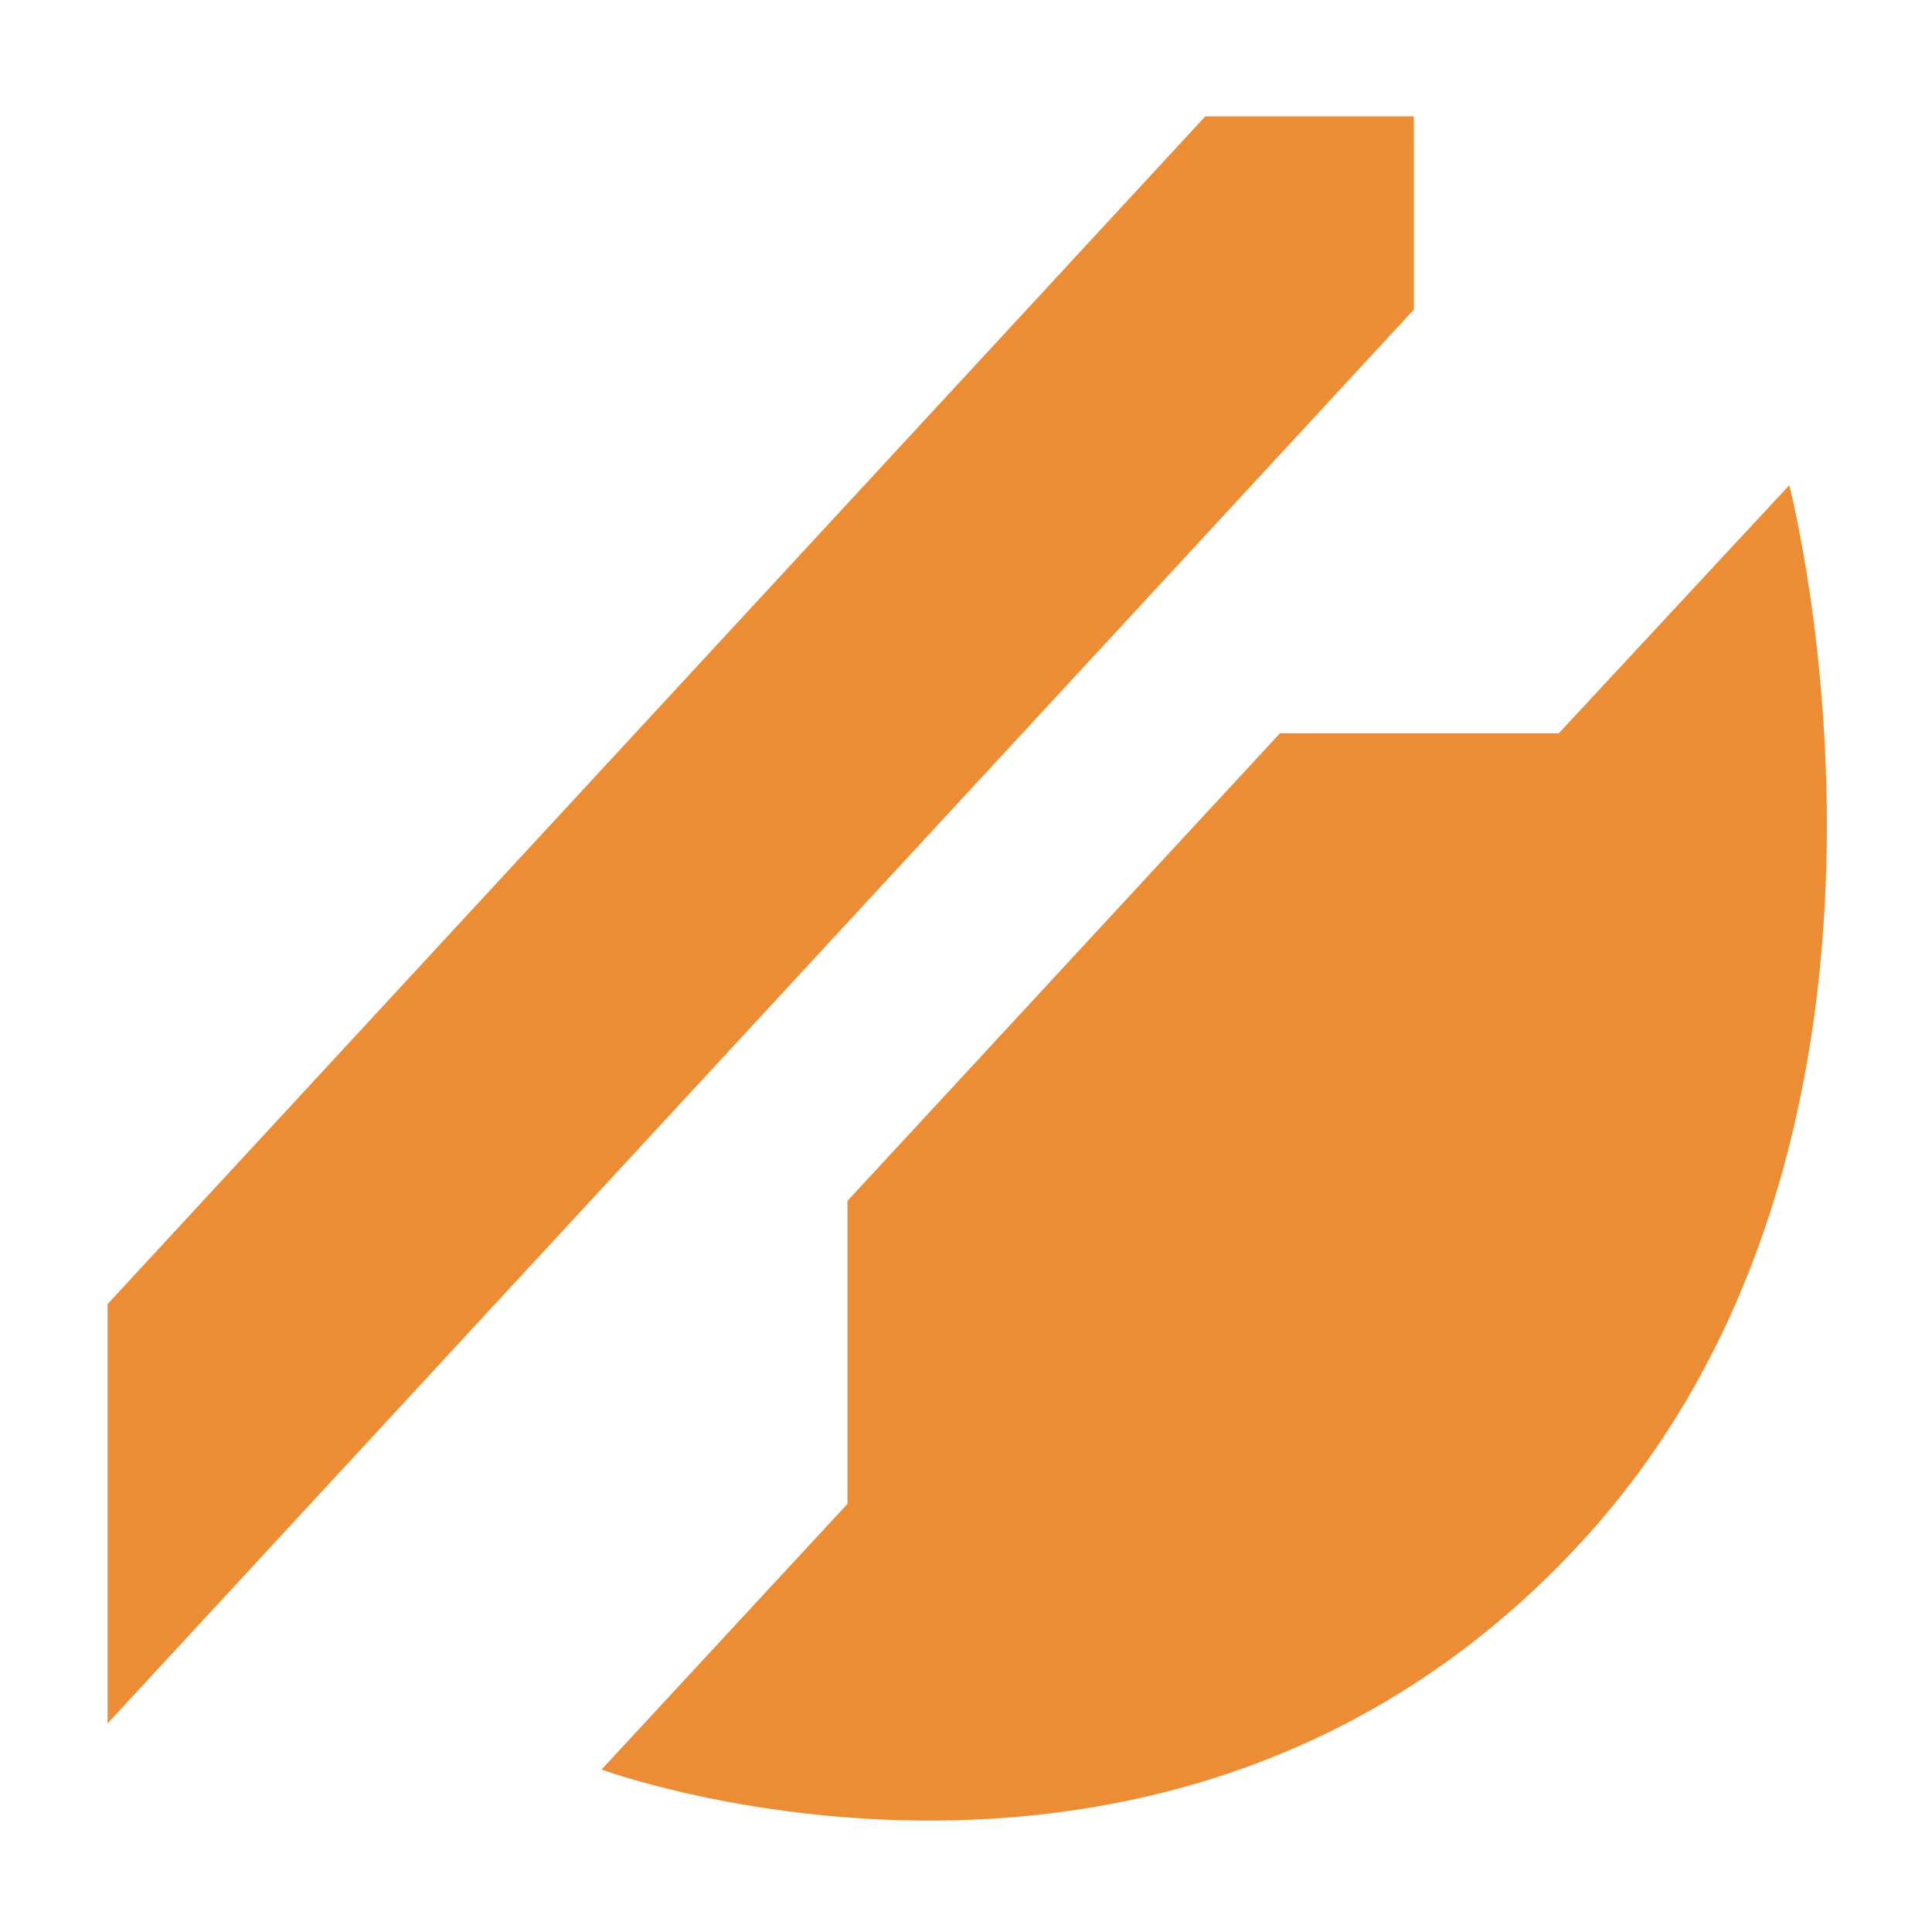
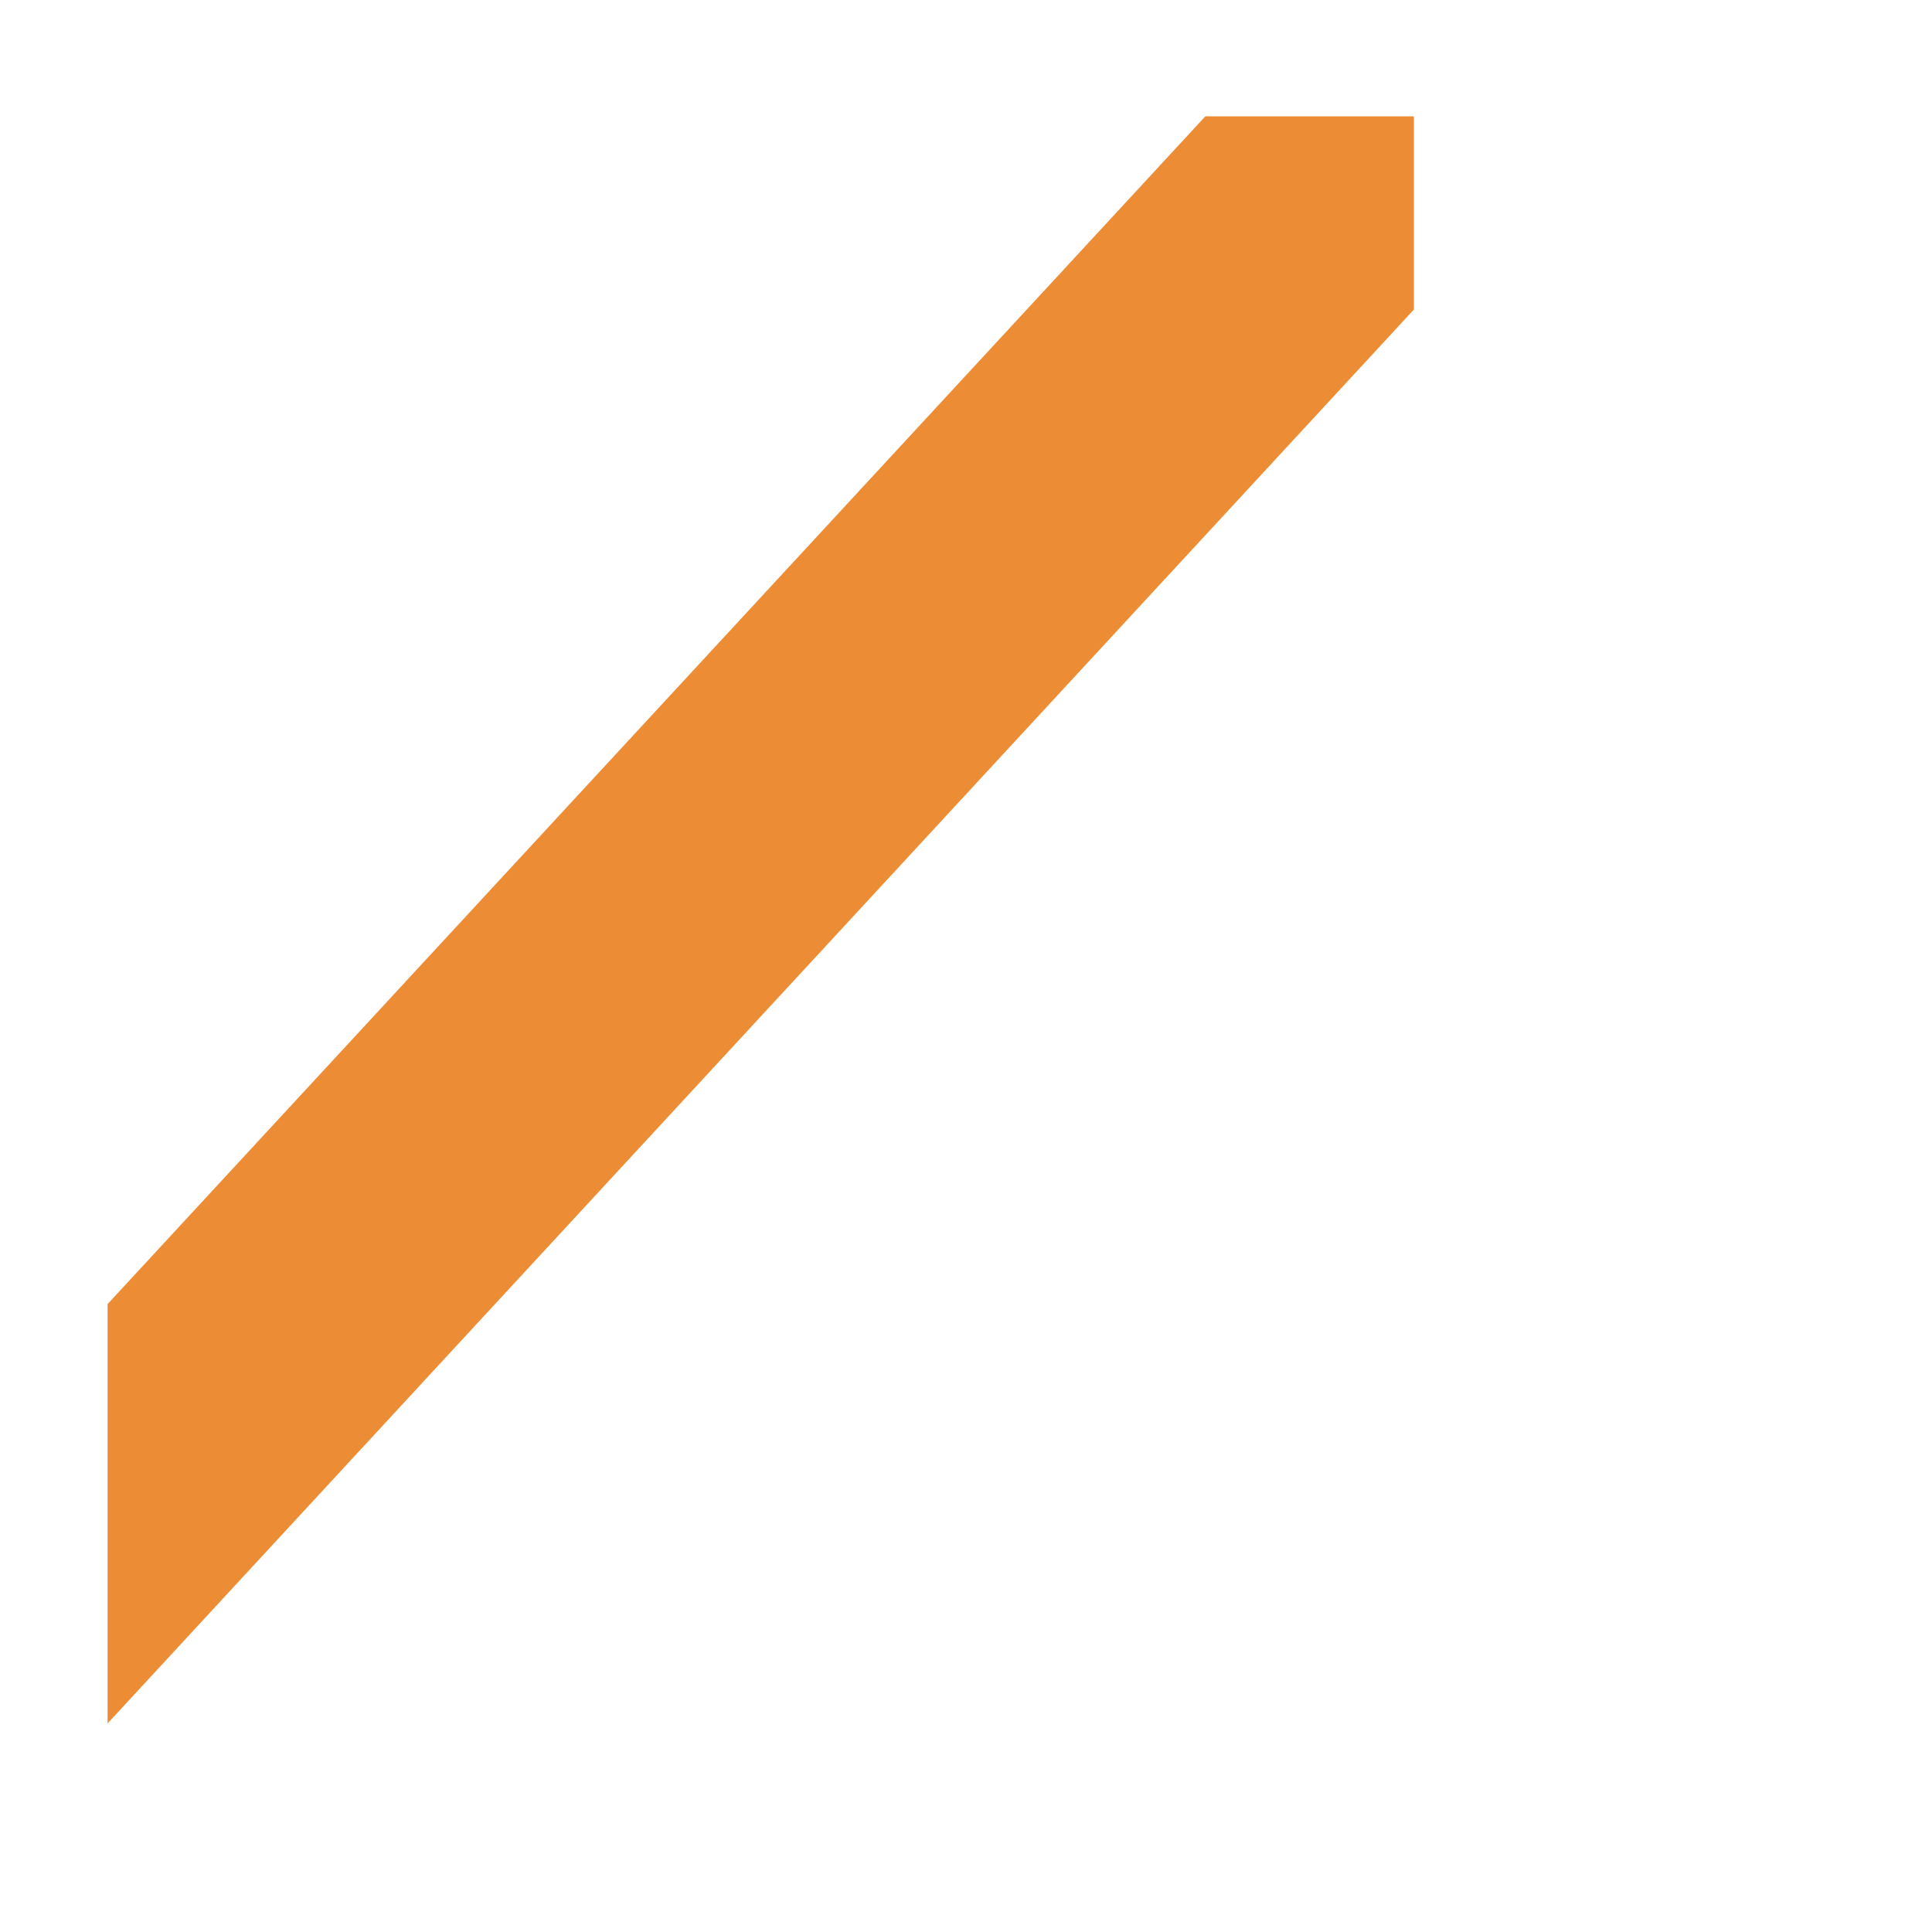
<svg xmlns="http://www.w3.org/2000/svg" id="Damage" version="1.1" viewBox="0 0 88 88">
  <defs>
    <style>
      .cls-1 {
        fill: #ec8d35;
        stroke-width: 0px;
      }
    </style>
  </defs>
  <polygon class="cls-1" points="64.4 14.1 4.9 78.5 4.9 59.4 54.9 5.3 64.4 5.3 64.4 14.1" />
-   <path class="cls-1" d="M71.6,70.7c-18.4,19.4-44.2,9.9-44.2,9.9l11.2-12.1v-13.8l19.7-21.3h12.7l10.5-11.3s7.8,30-9.9,48.6Z" />
</svg>